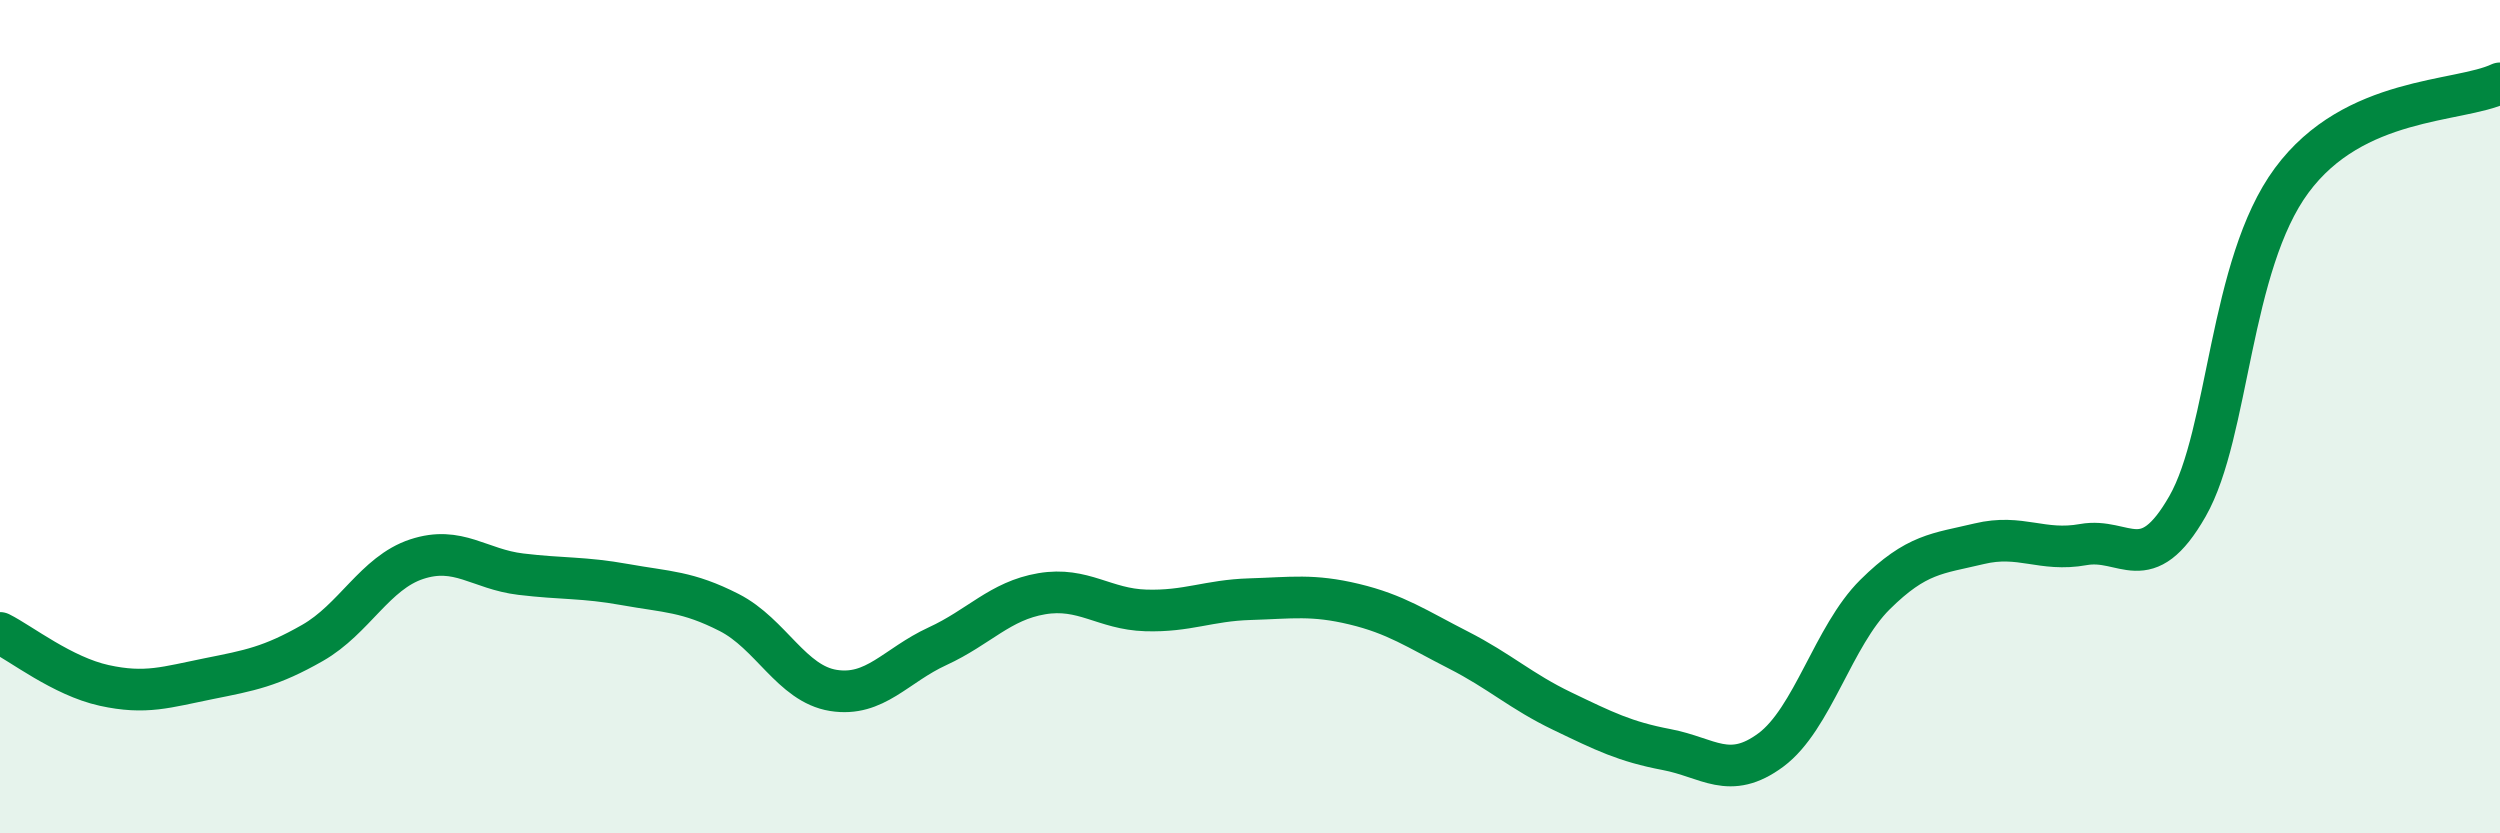
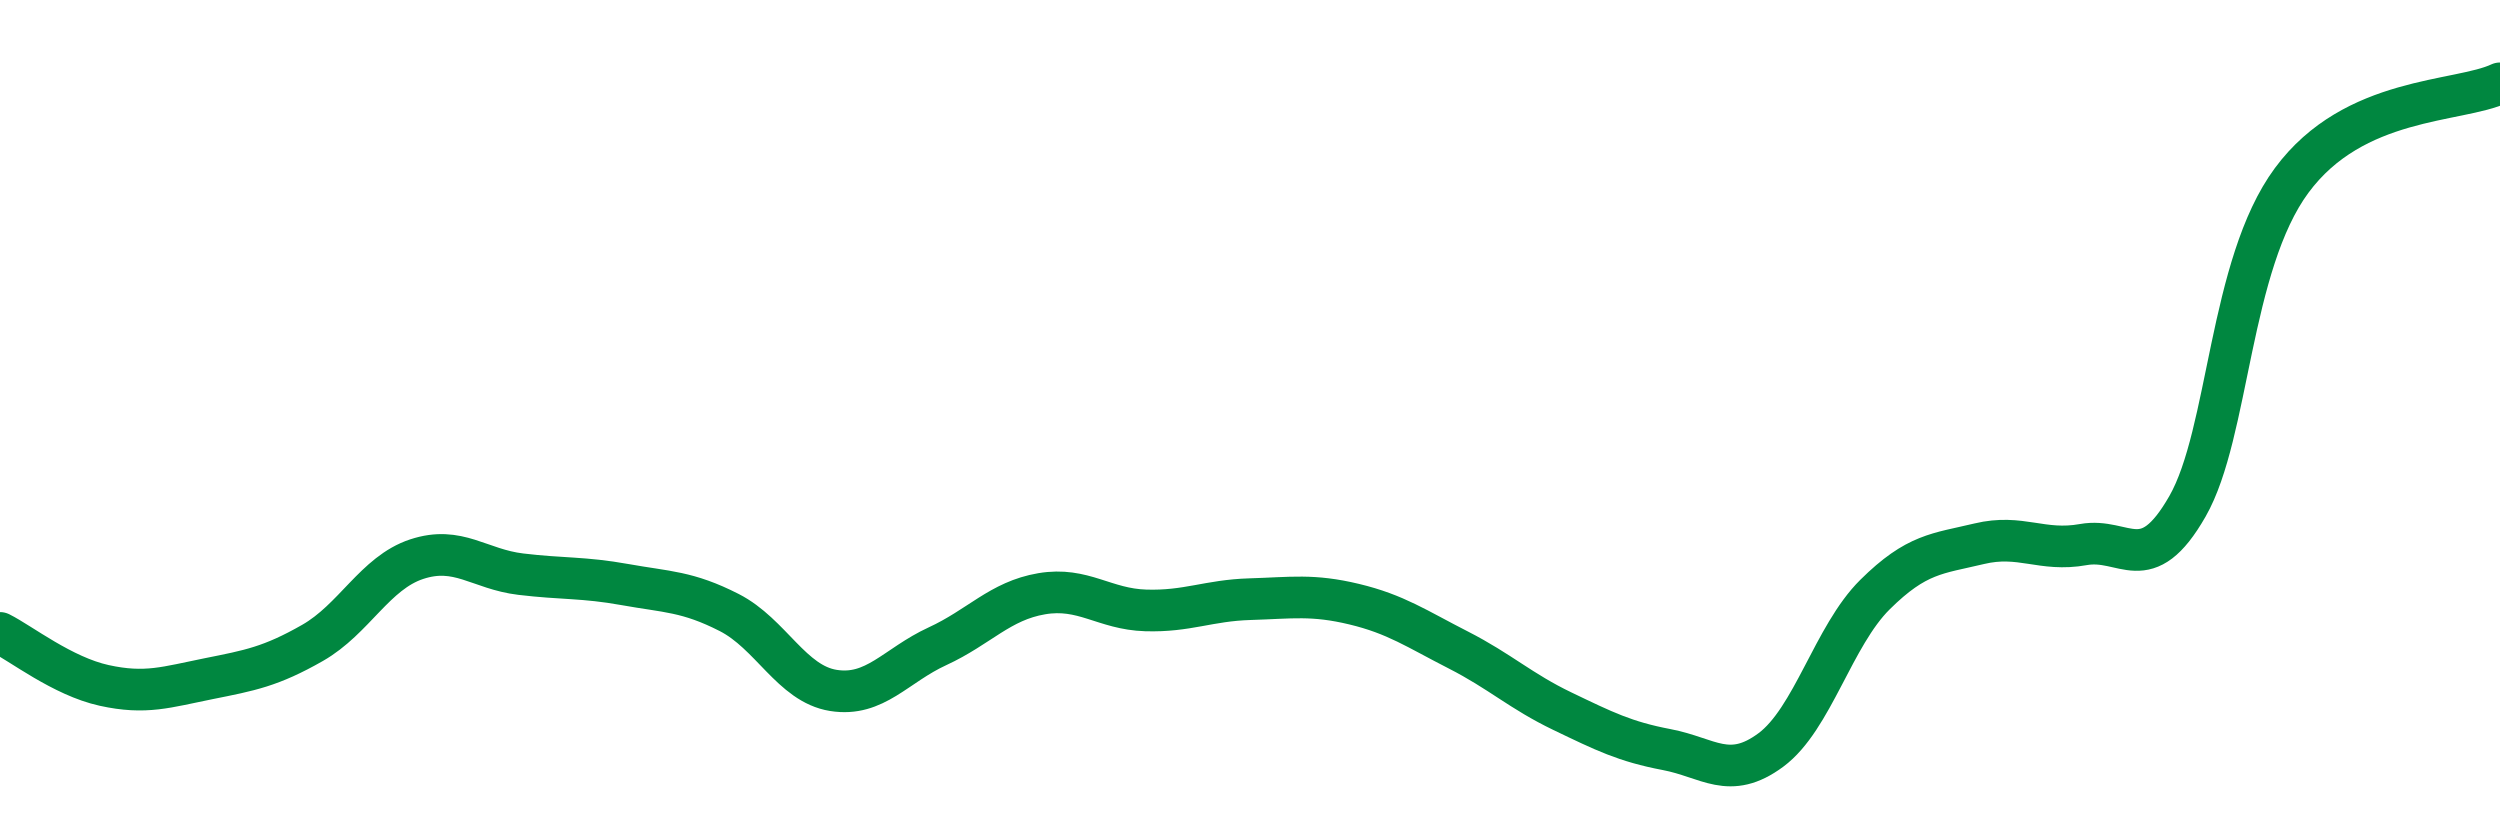
<svg xmlns="http://www.w3.org/2000/svg" width="60" height="20" viewBox="0 0 60 20">
-   <path d="M 0,15.19 C 0.5,15.44 1.5,16.23 2.5,16.45 C 3.5,16.67 4,16.49 5,16.29 C 6,16.09 6.5,16 7.5,15.43 C 8.5,14.86 9,13.75 10,13.42 C 11,13.09 11.5,13.66 12.5,13.78 C 13.5,13.9 14,13.85 15,14.03 C 16,14.21 16.5,14.19 17.5,14.7 C 18.5,15.21 19,16.41 20,16.57 C 21,16.73 21.5,15.97 22.5,15.51 C 23.5,15.05 24,14.42 25,14.25 C 26,14.08 26.5,14.62 27.5,14.65 C 28.5,14.68 29,14.41 30,14.38 C 31,14.35 31.5,14.26 32.5,14.5 C 33.5,14.74 34,15.09 35,15.6 C 36,16.11 36.5,16.59 37.5,17.07 C 38.5,17.55 39,17.8 40,17.99 C 41,18.18 41.5,18.74 42.5,18 C 43.5,17.26 44,15.26 45,14.27 C 46,13.28 46.5,13.29 47.5,13.05 C 48.5,12.81 49,13.25 50,13.07 C 51,12.89 51.5,13.9 52.5,12.15 C 53.5,10.4 53.5,6.36 55,4.33 C 56.5,2.3 59,2.47 60,2L60 20L0 20Z" fill="#008740" opacity="0.1" stroke-linecap="round" stroke-linejoin="round" />
  <path d="M 0,15.19 C 0.5,15.44 1.5,16.23 2.5,16.45 C 3.5,16.67 4,16.49 5,16.29 C 6,16.09 6.5,16 7.5,15.43 C 8.5,14.86 9,13.75 10,13.42 C 11,13.09 11.5,13.66 12.5,13.78 C 13.5,13.9 14,13.85 15,14.03 C 16,14.21 16.5,14.19 17.5,14.7 C 18.5,15.21 19,16.41 20,16.57 C 21,16.73 21.5,15.97 22.5,15.51 C 23.5,15.05 24,14.42 25,14.25 C 26,14.08 26.5,14.62 27.5,14.65 C 28.5,14.68 29,14.41 30,14.38 C 31,14.35 31.5,14.26 32.5,14.5 C 33.5,14.74 34,15.09 35,15.6 C 36,16.11 36.5,16.59 37.5,17.07 C 38.5,17.55 39,17.8 40,17.99 C 41,18.18 41.5,18.74 42.5,18 C 43.5,17.26 44,15.26 45,14.27 C 46,13.28 46.5,13.29 47.5,13.05 C 48.5,12.81 49,13.25 50,13.07 C 51,12.89 51.5,13.9 52.5,12.15 C 53.5,10.4 53.5,6.36 55,4.33 C 56.5,2.3 59,2.47 60,2" stroke="#008740" stroke-width="1" fill="none" stroke-linecap="round" stroke-linejoin="round" />
</svg>